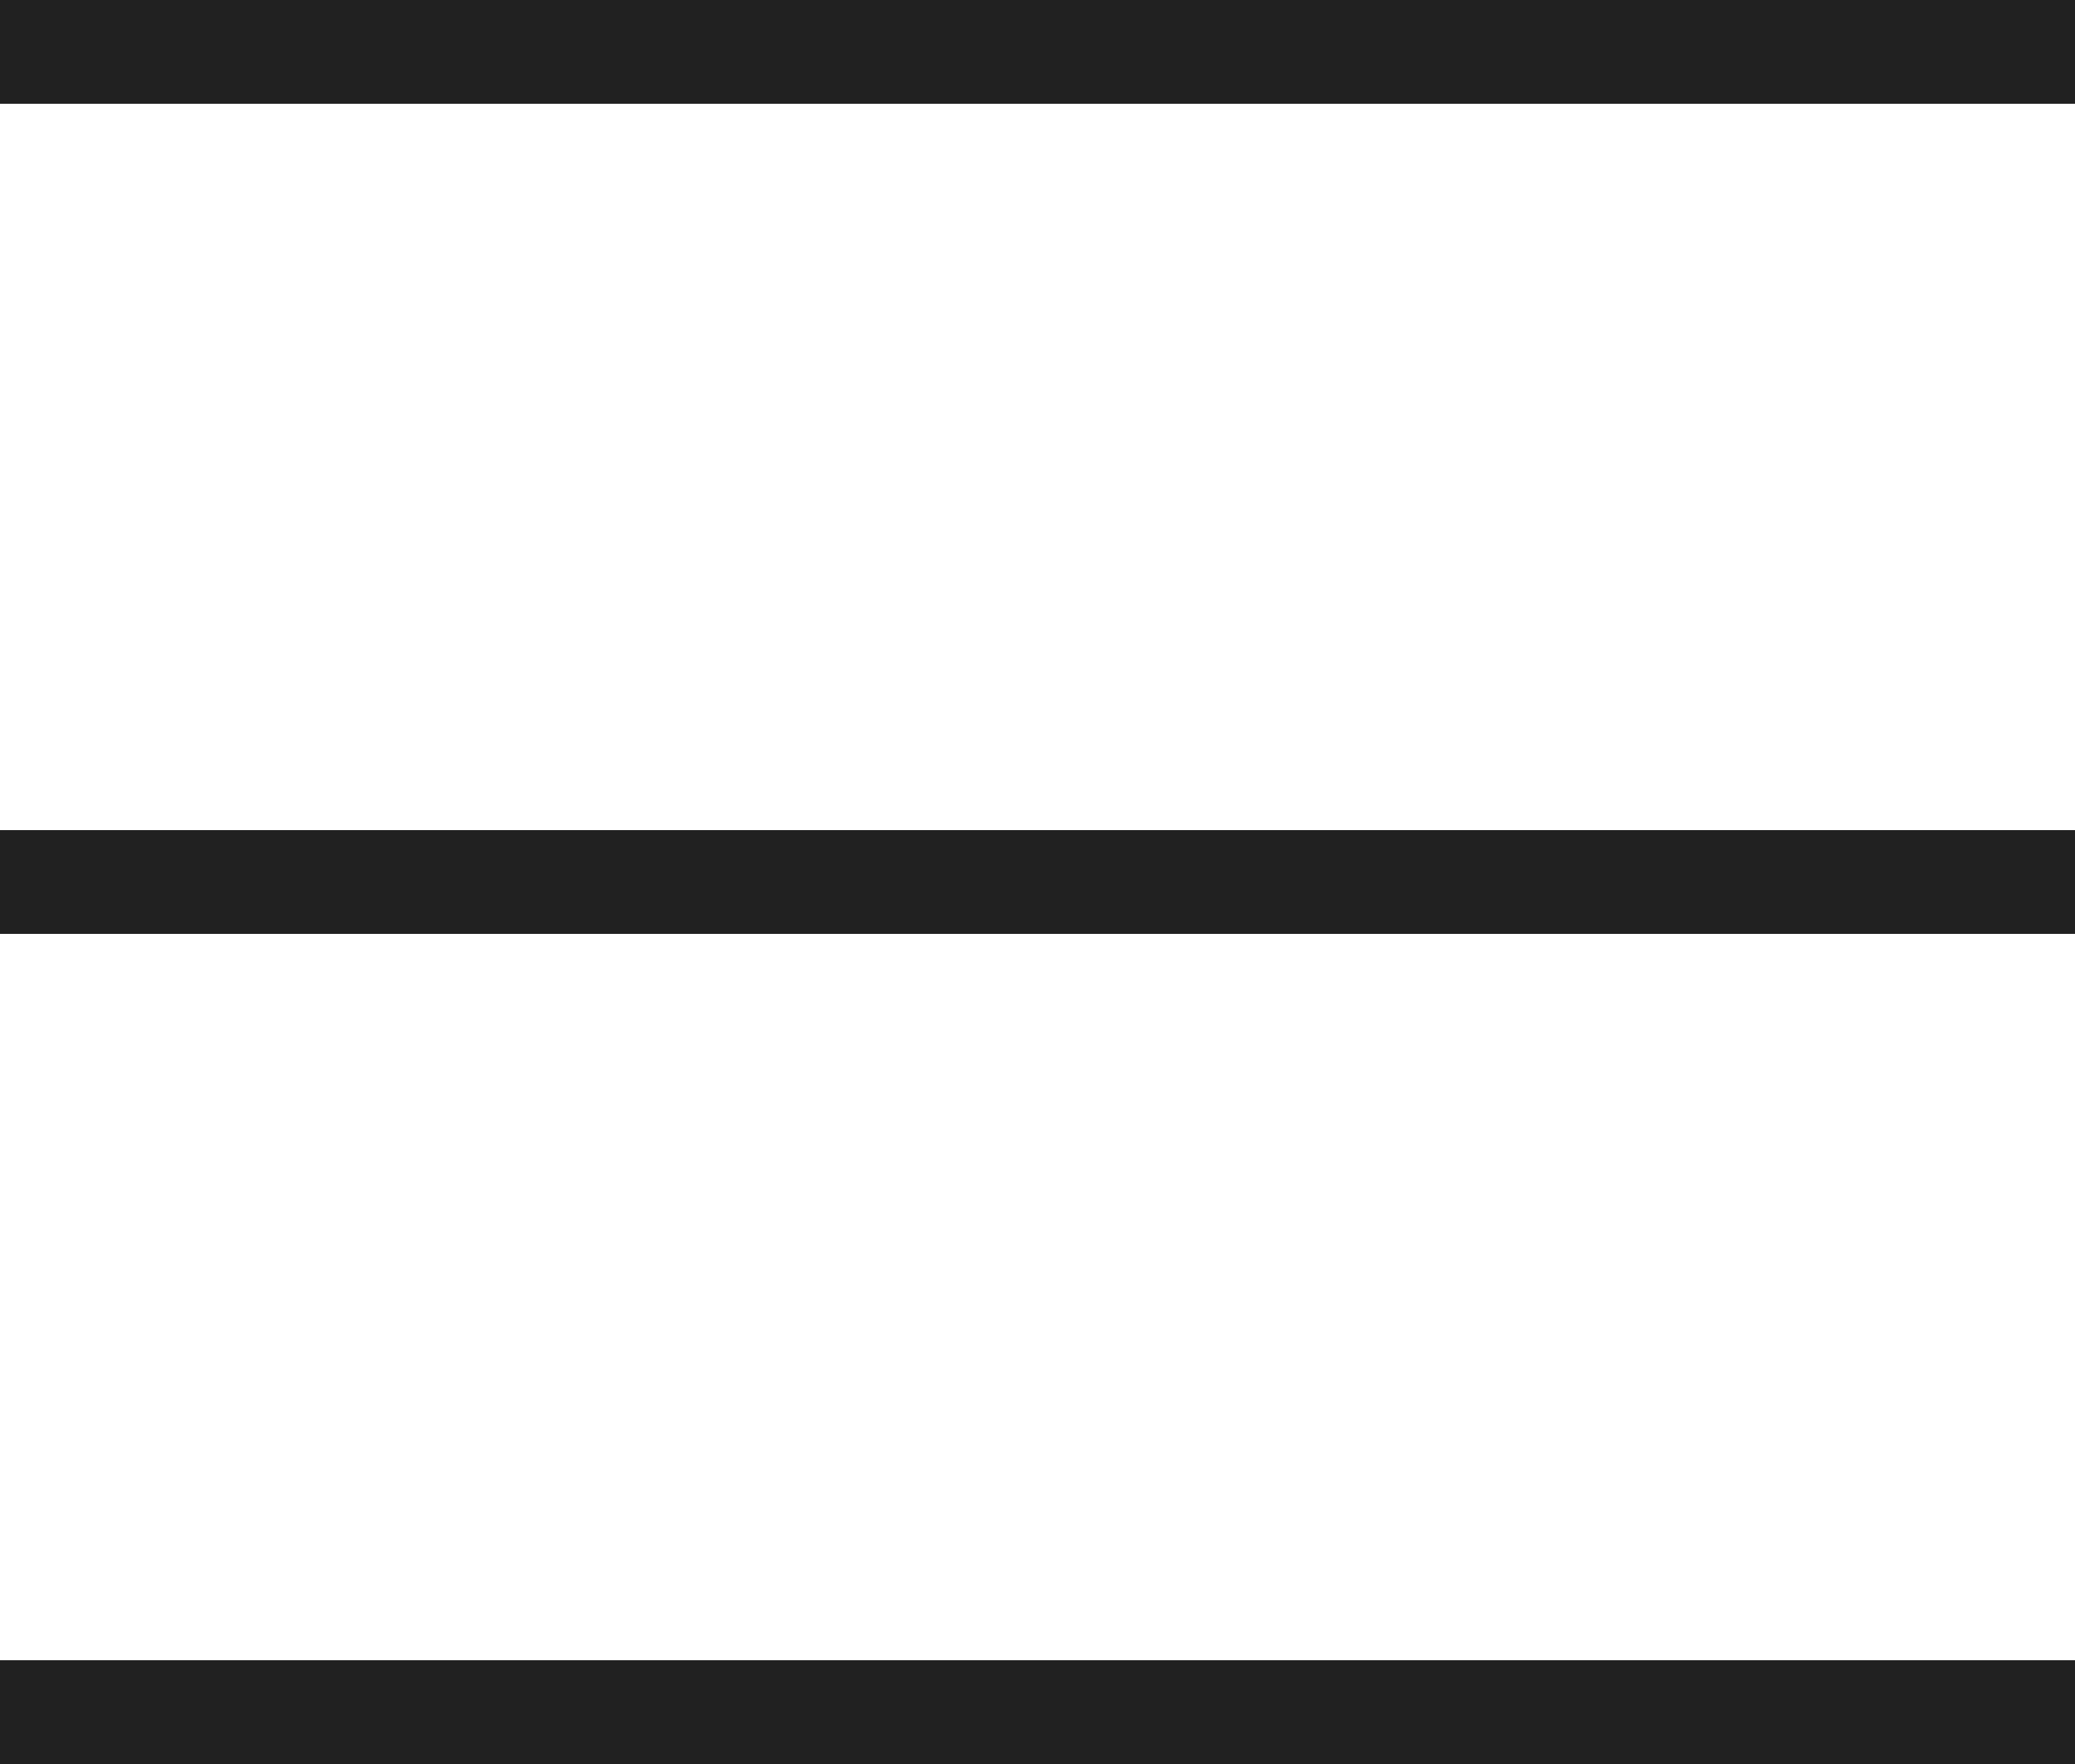
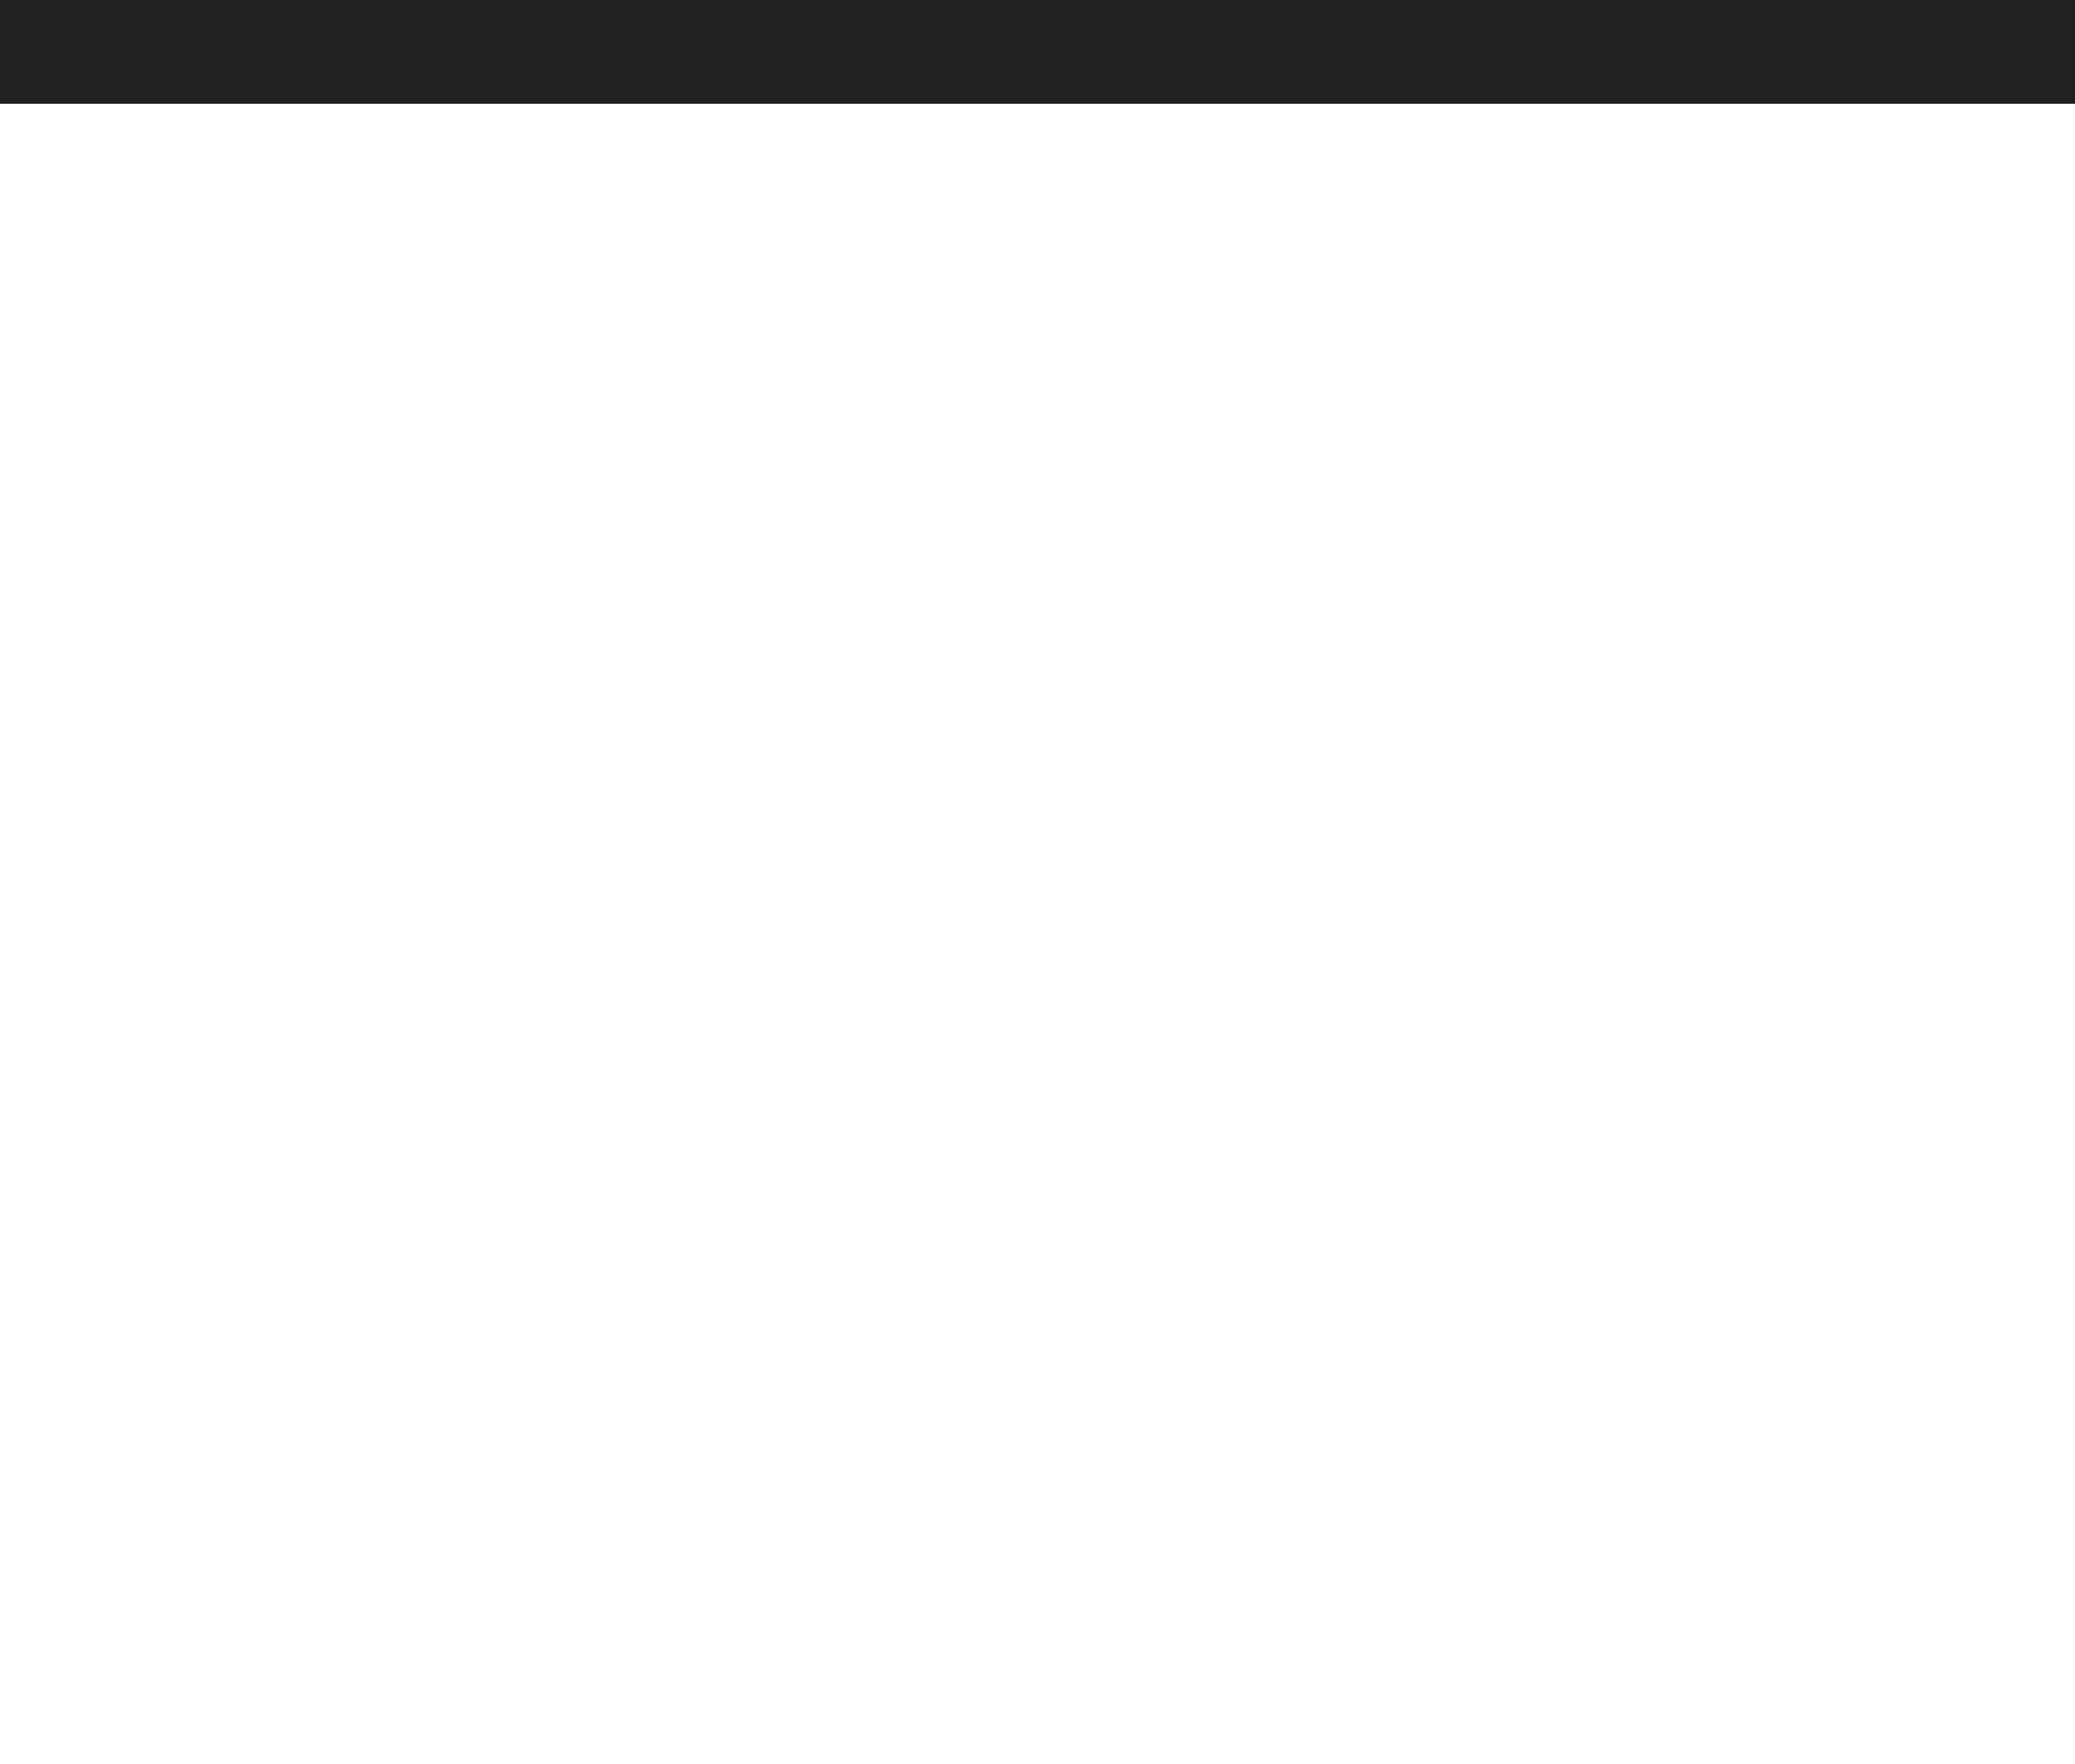
<svg xmlns="http://www.w3.org/2000/svg" height="17" viewBox="0 0 20 17" width="20">
  <g fill="#212121" fill-rule="evenodd" transform="matrix(-1 0 0 1 20 0)">
    <path d="m0 0h20v1h-20z" />
-     <path d="m-0 8h20v1h-20z" />
-     <path d="m0 16h20v1h-20z" />
+     <path d="m0 16v1h-20z" />
  </g>
</svg>